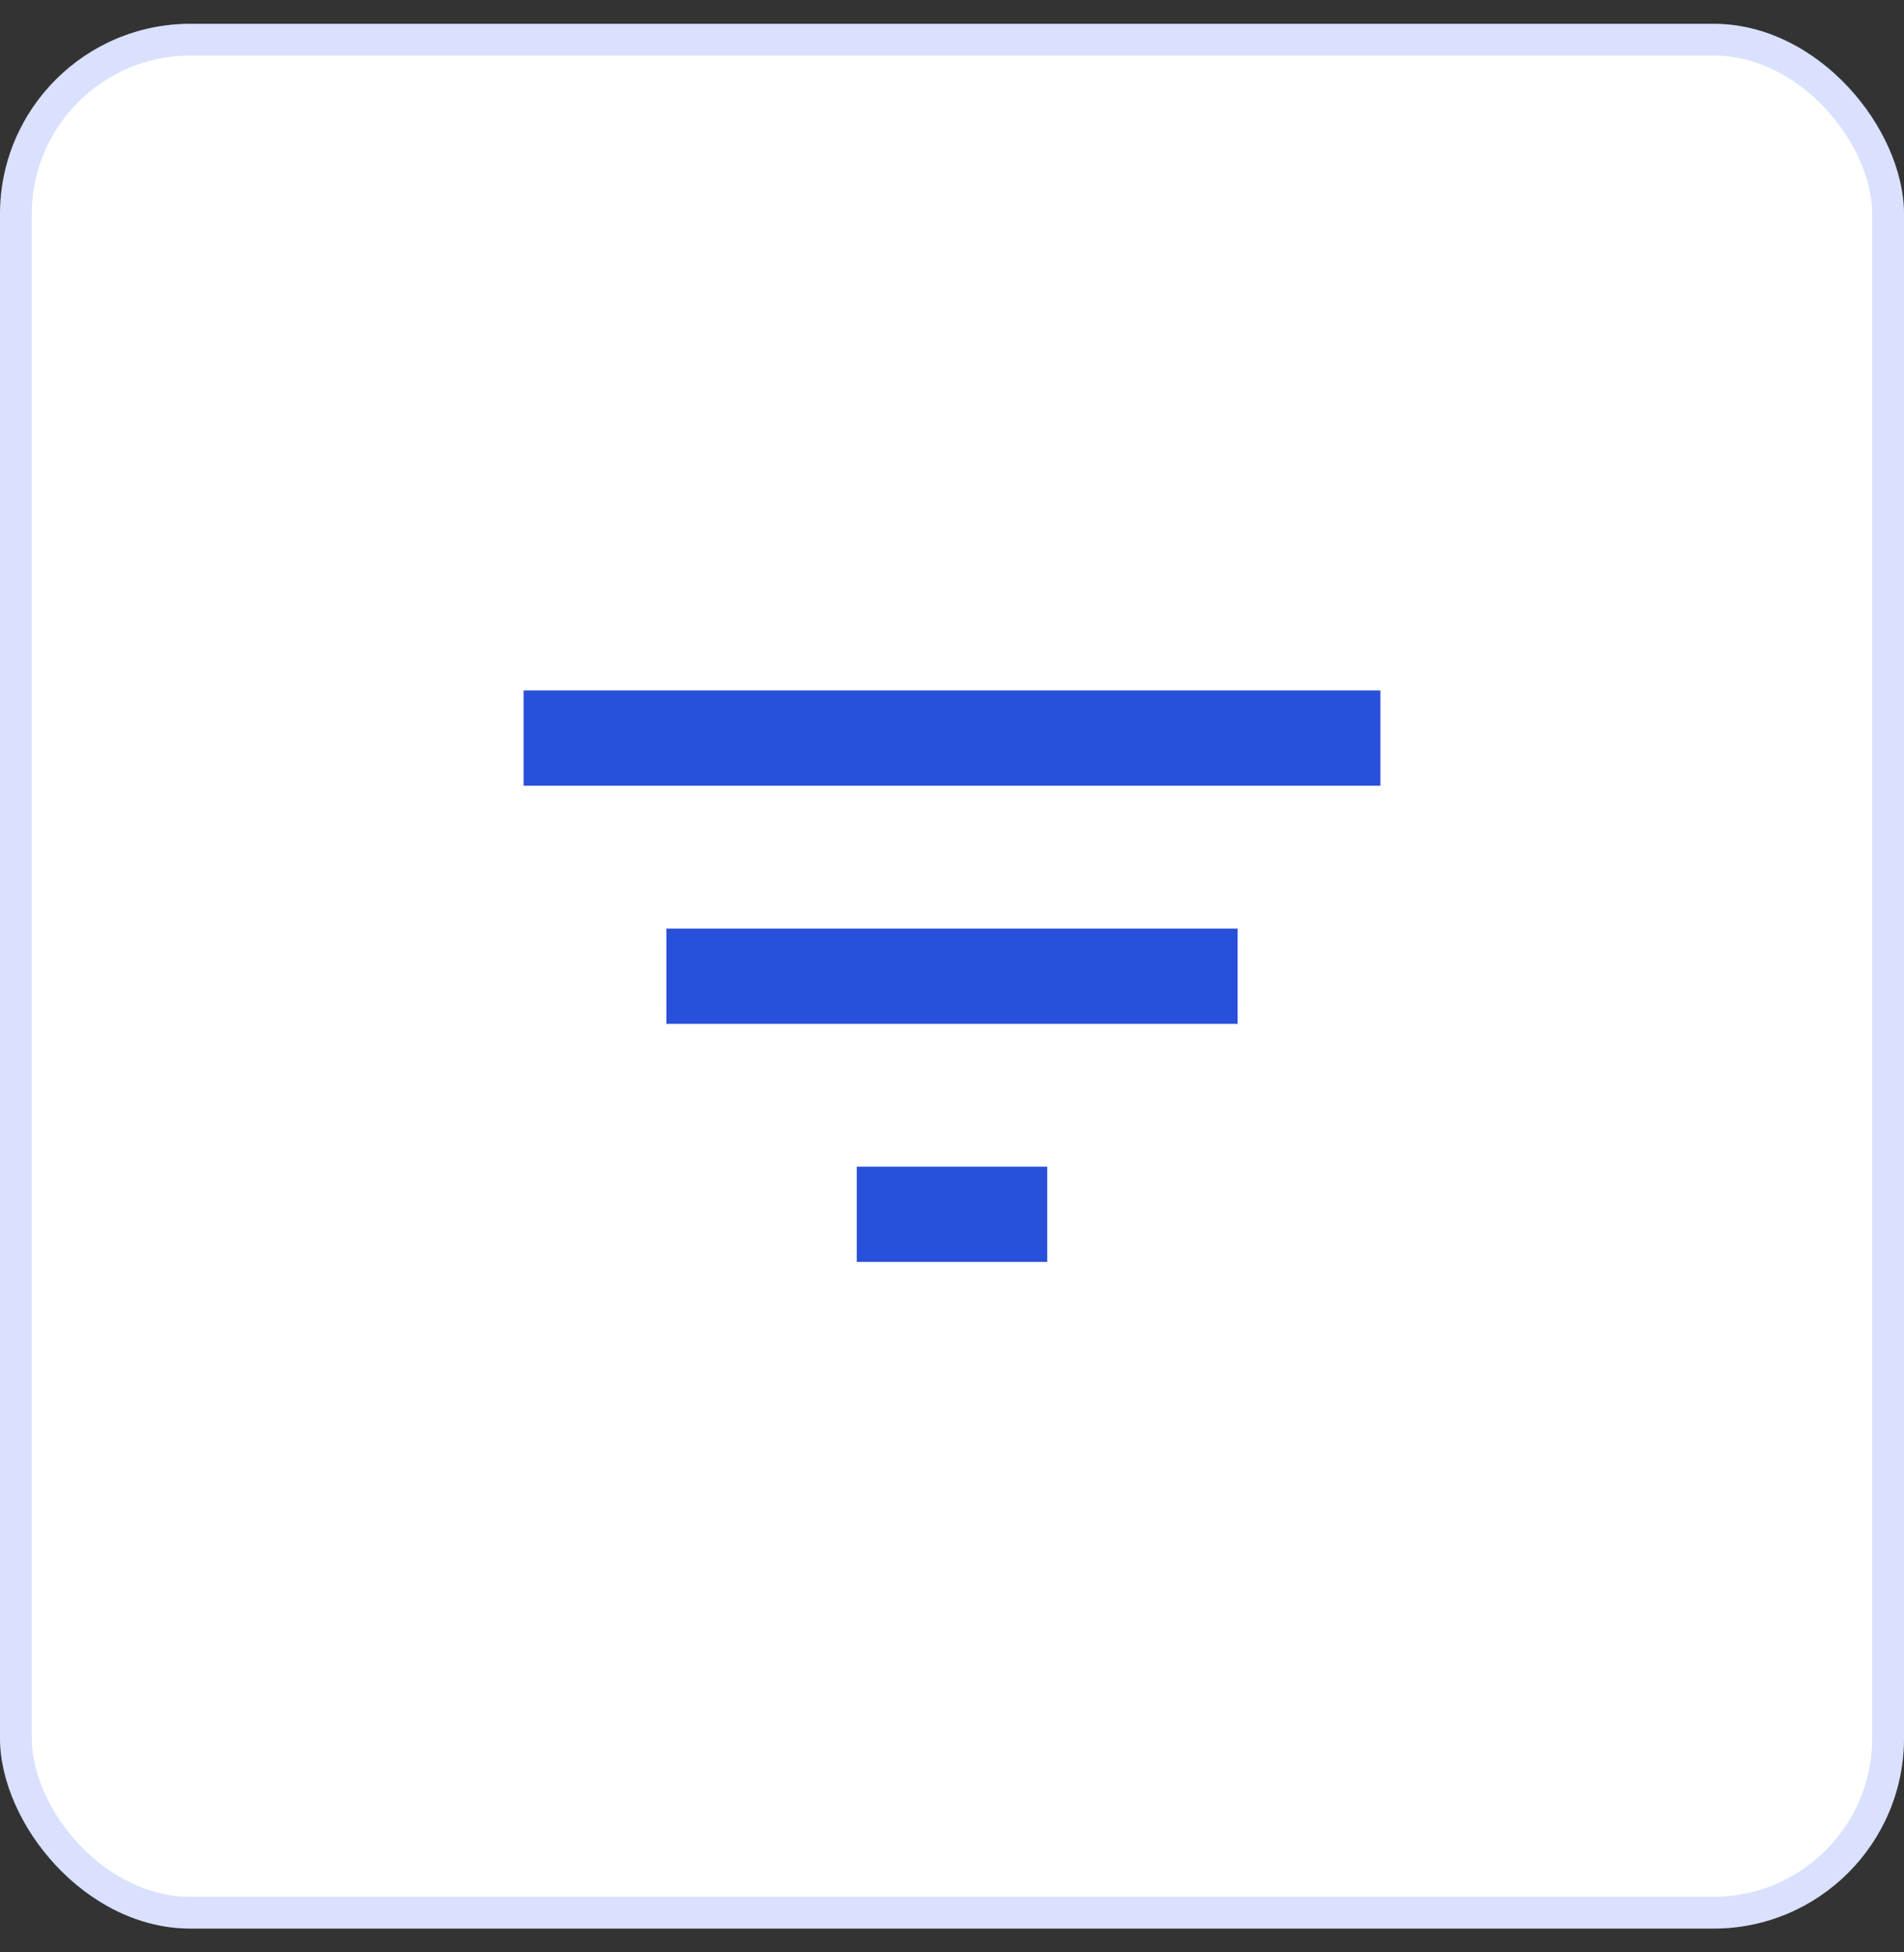
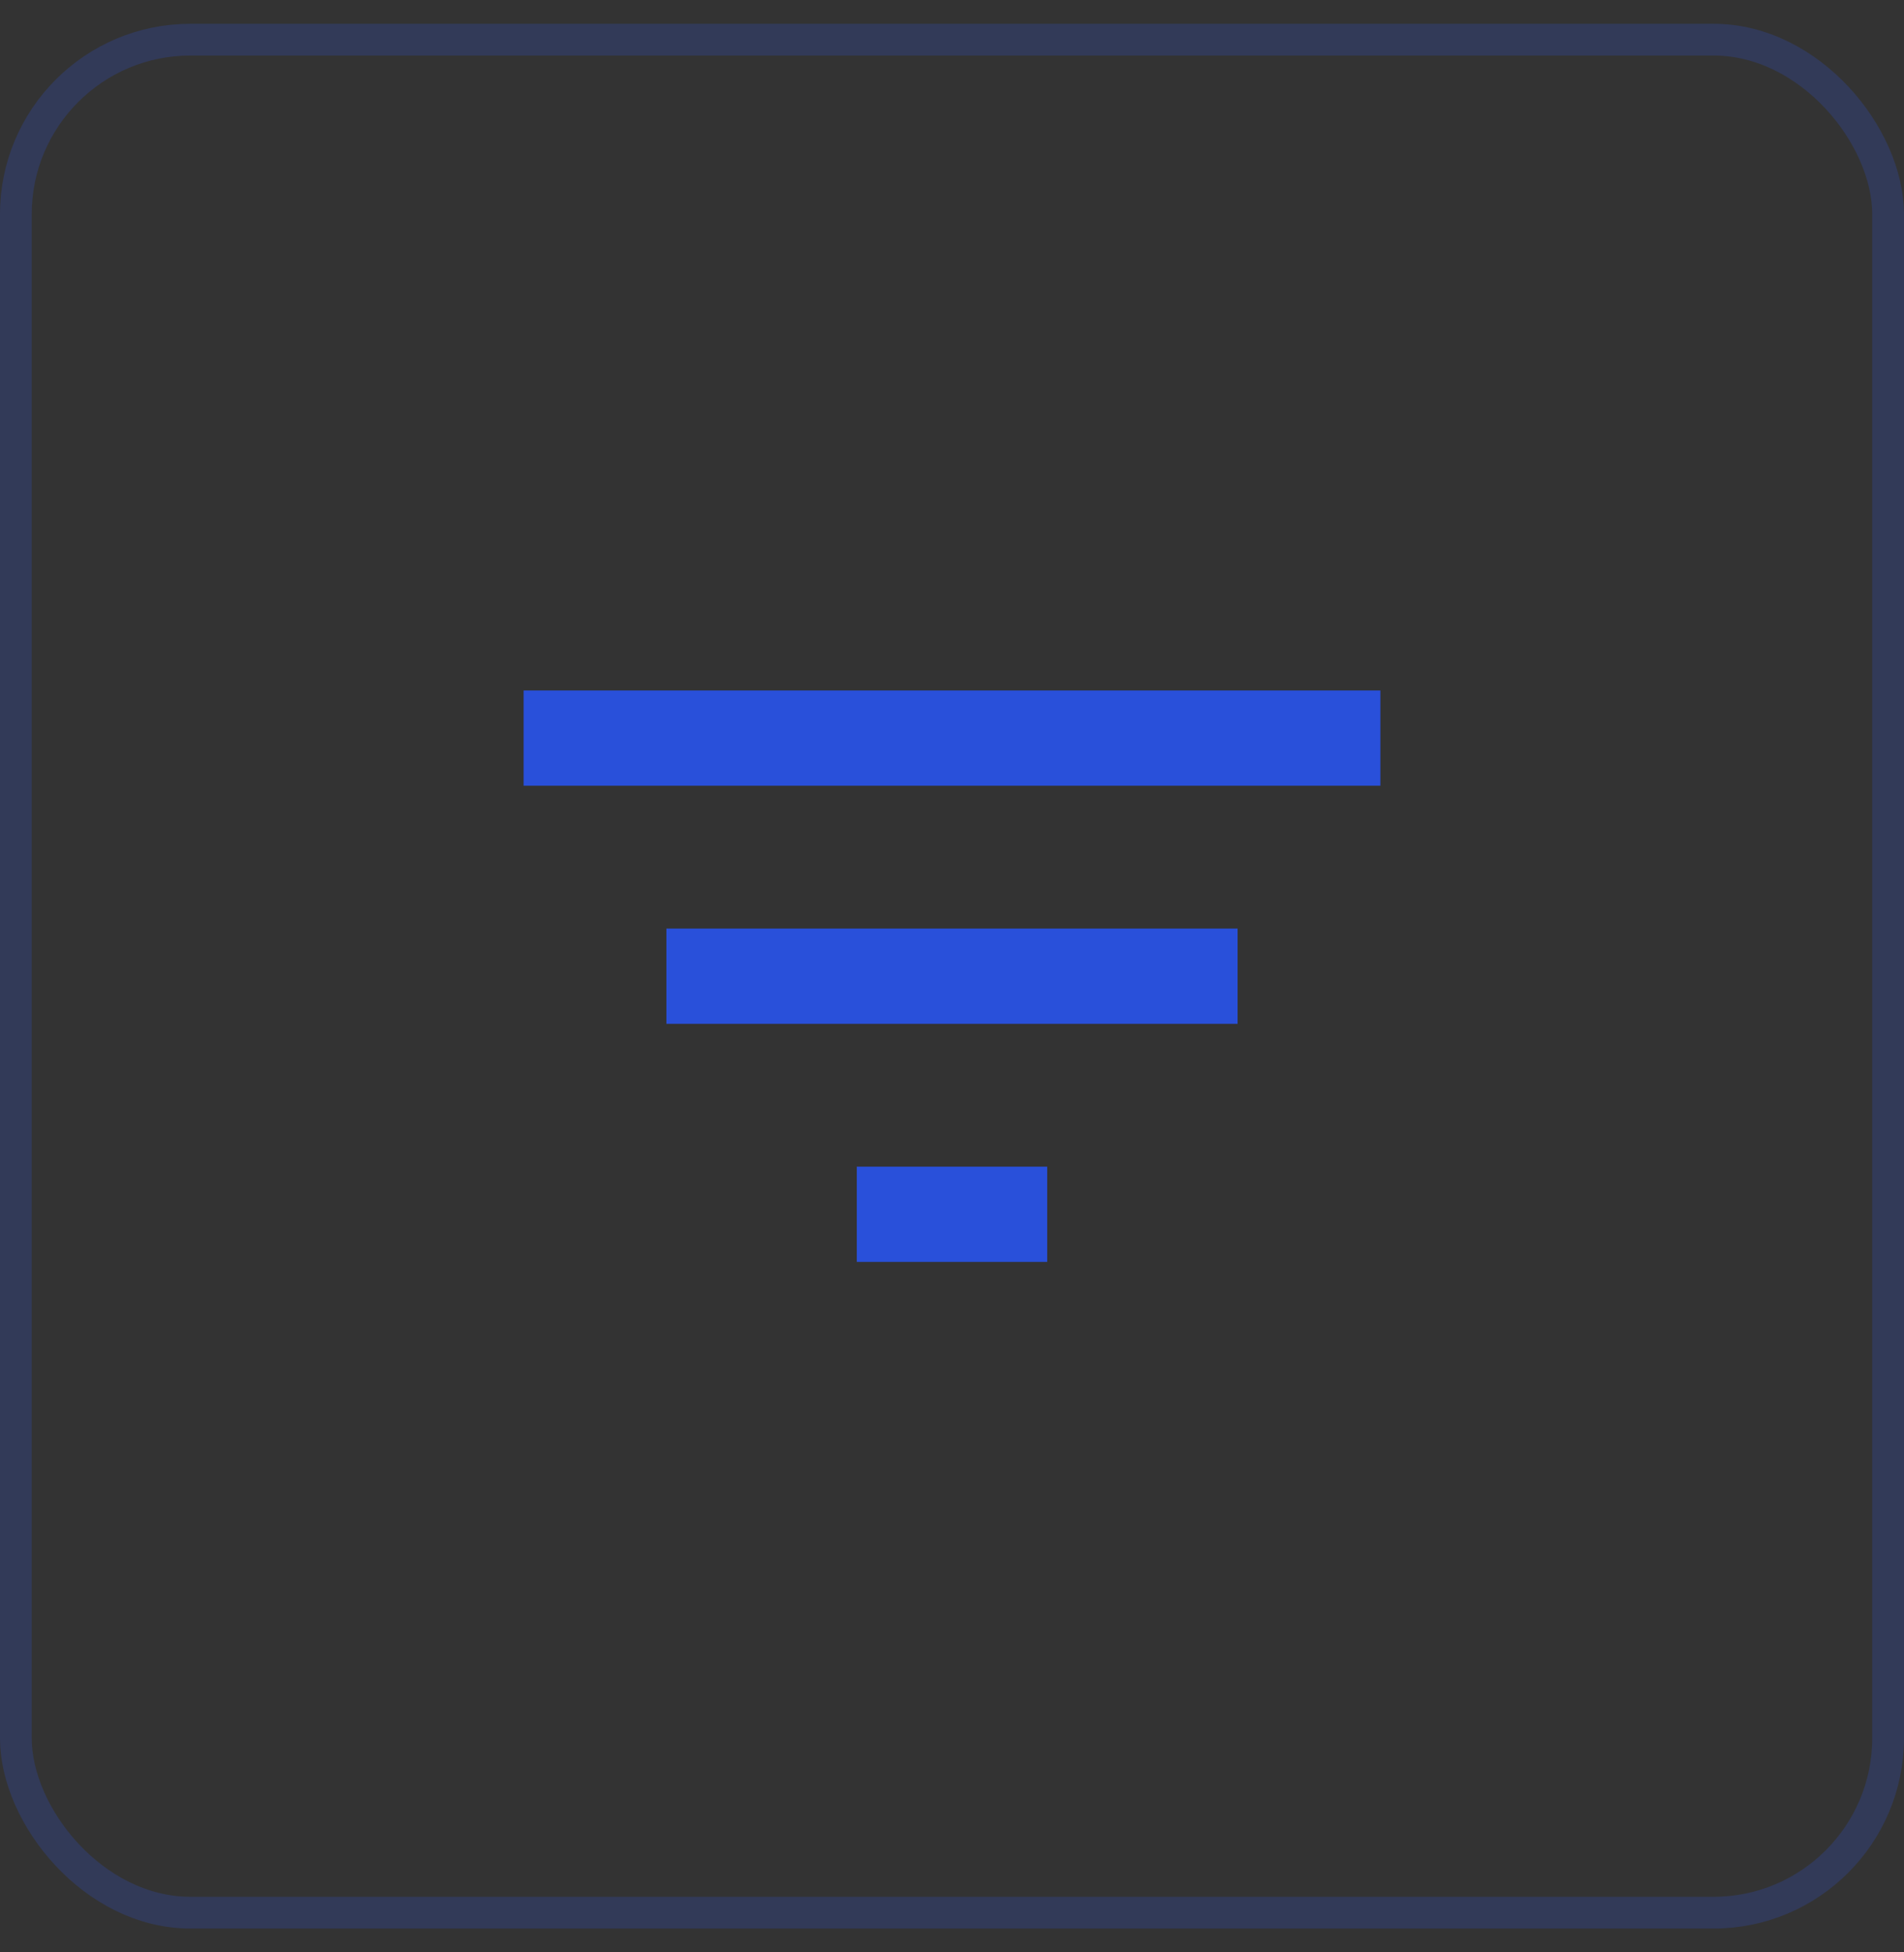
<svg xmlns="http://www.w3.org/2000/svg" width="40" height="41" viewBox="0 0 40 41" fill="none">
  <rect x="0" y="0" width="40" height="41" fill="#333333" stroke="none" />
-   <rect y="0.5" width="40" height="40" rx="4" fill="white" />
  <rect x="0.333" y="0.833" width="39.333" height="39.333" rx="3.667" stroke="#305EFF" stroke-opacity="0.18" stroke-width="0.667" />
  <path d="M18 26.5H22V24.5H18V26.5ZM11 14.5V16.5H29V14.5H11ZM14 21.5H26V19.5H14V21.5Z" fill="#2950DA" />
</svg>